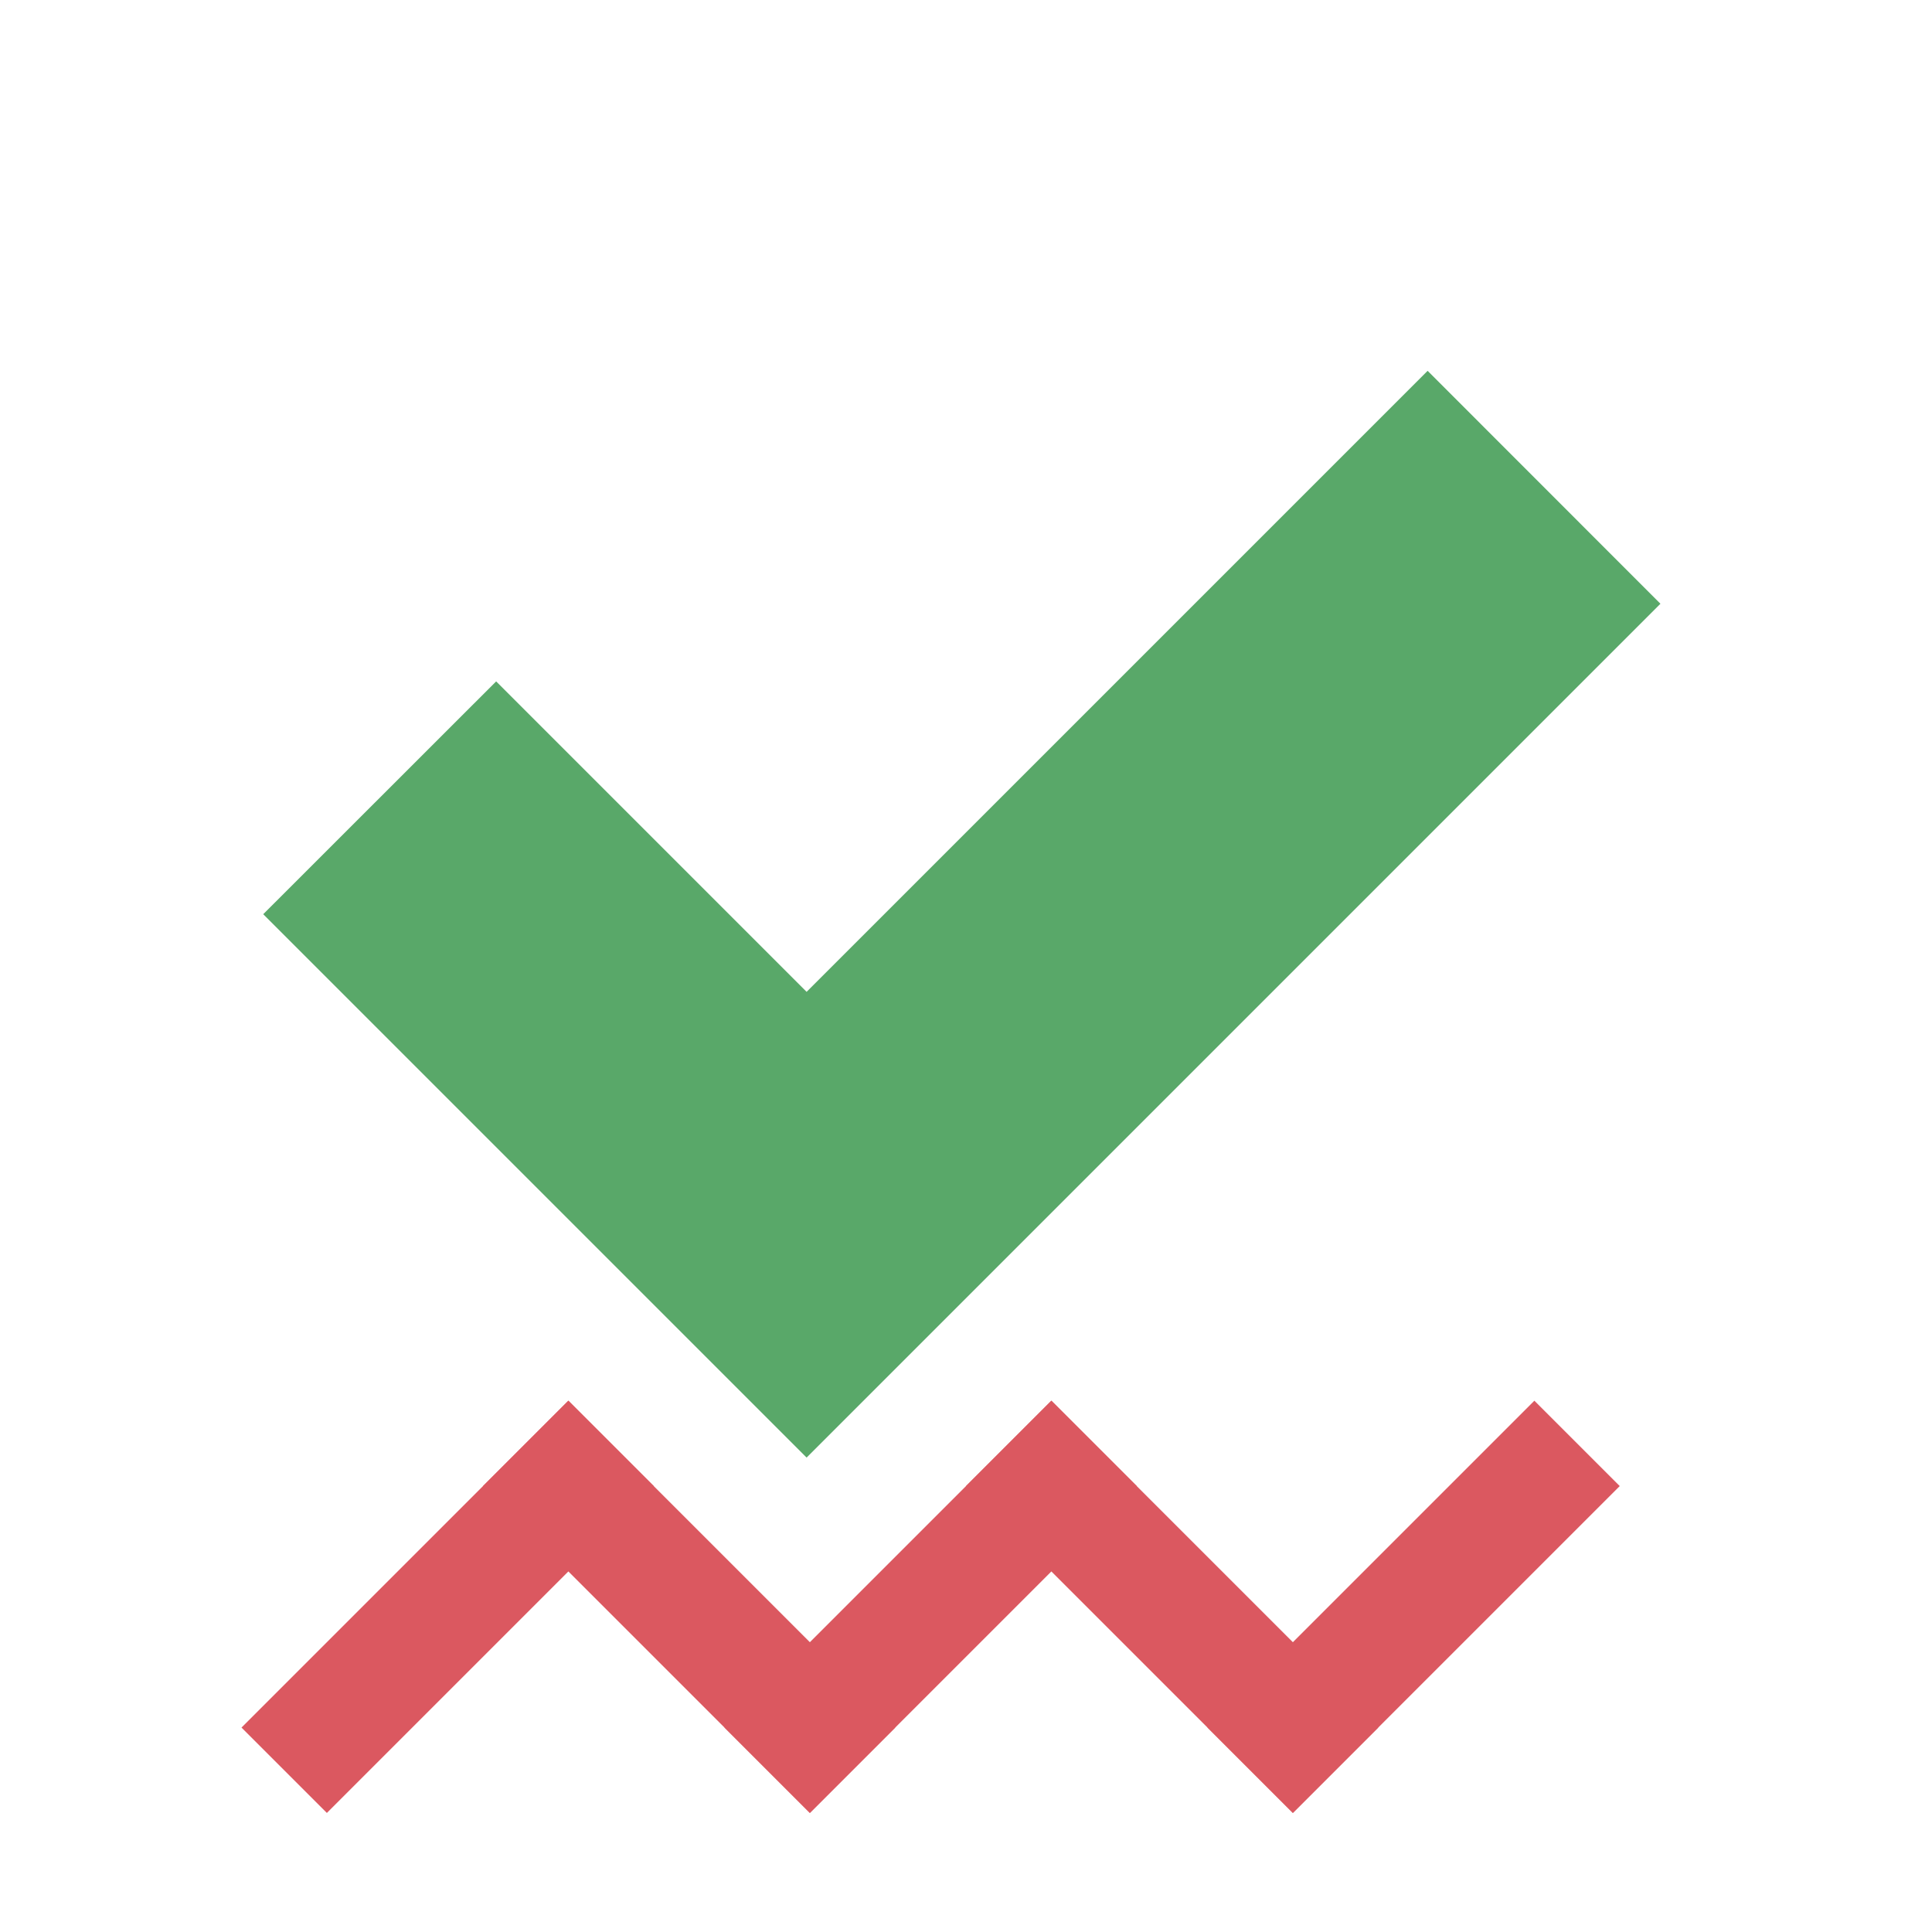
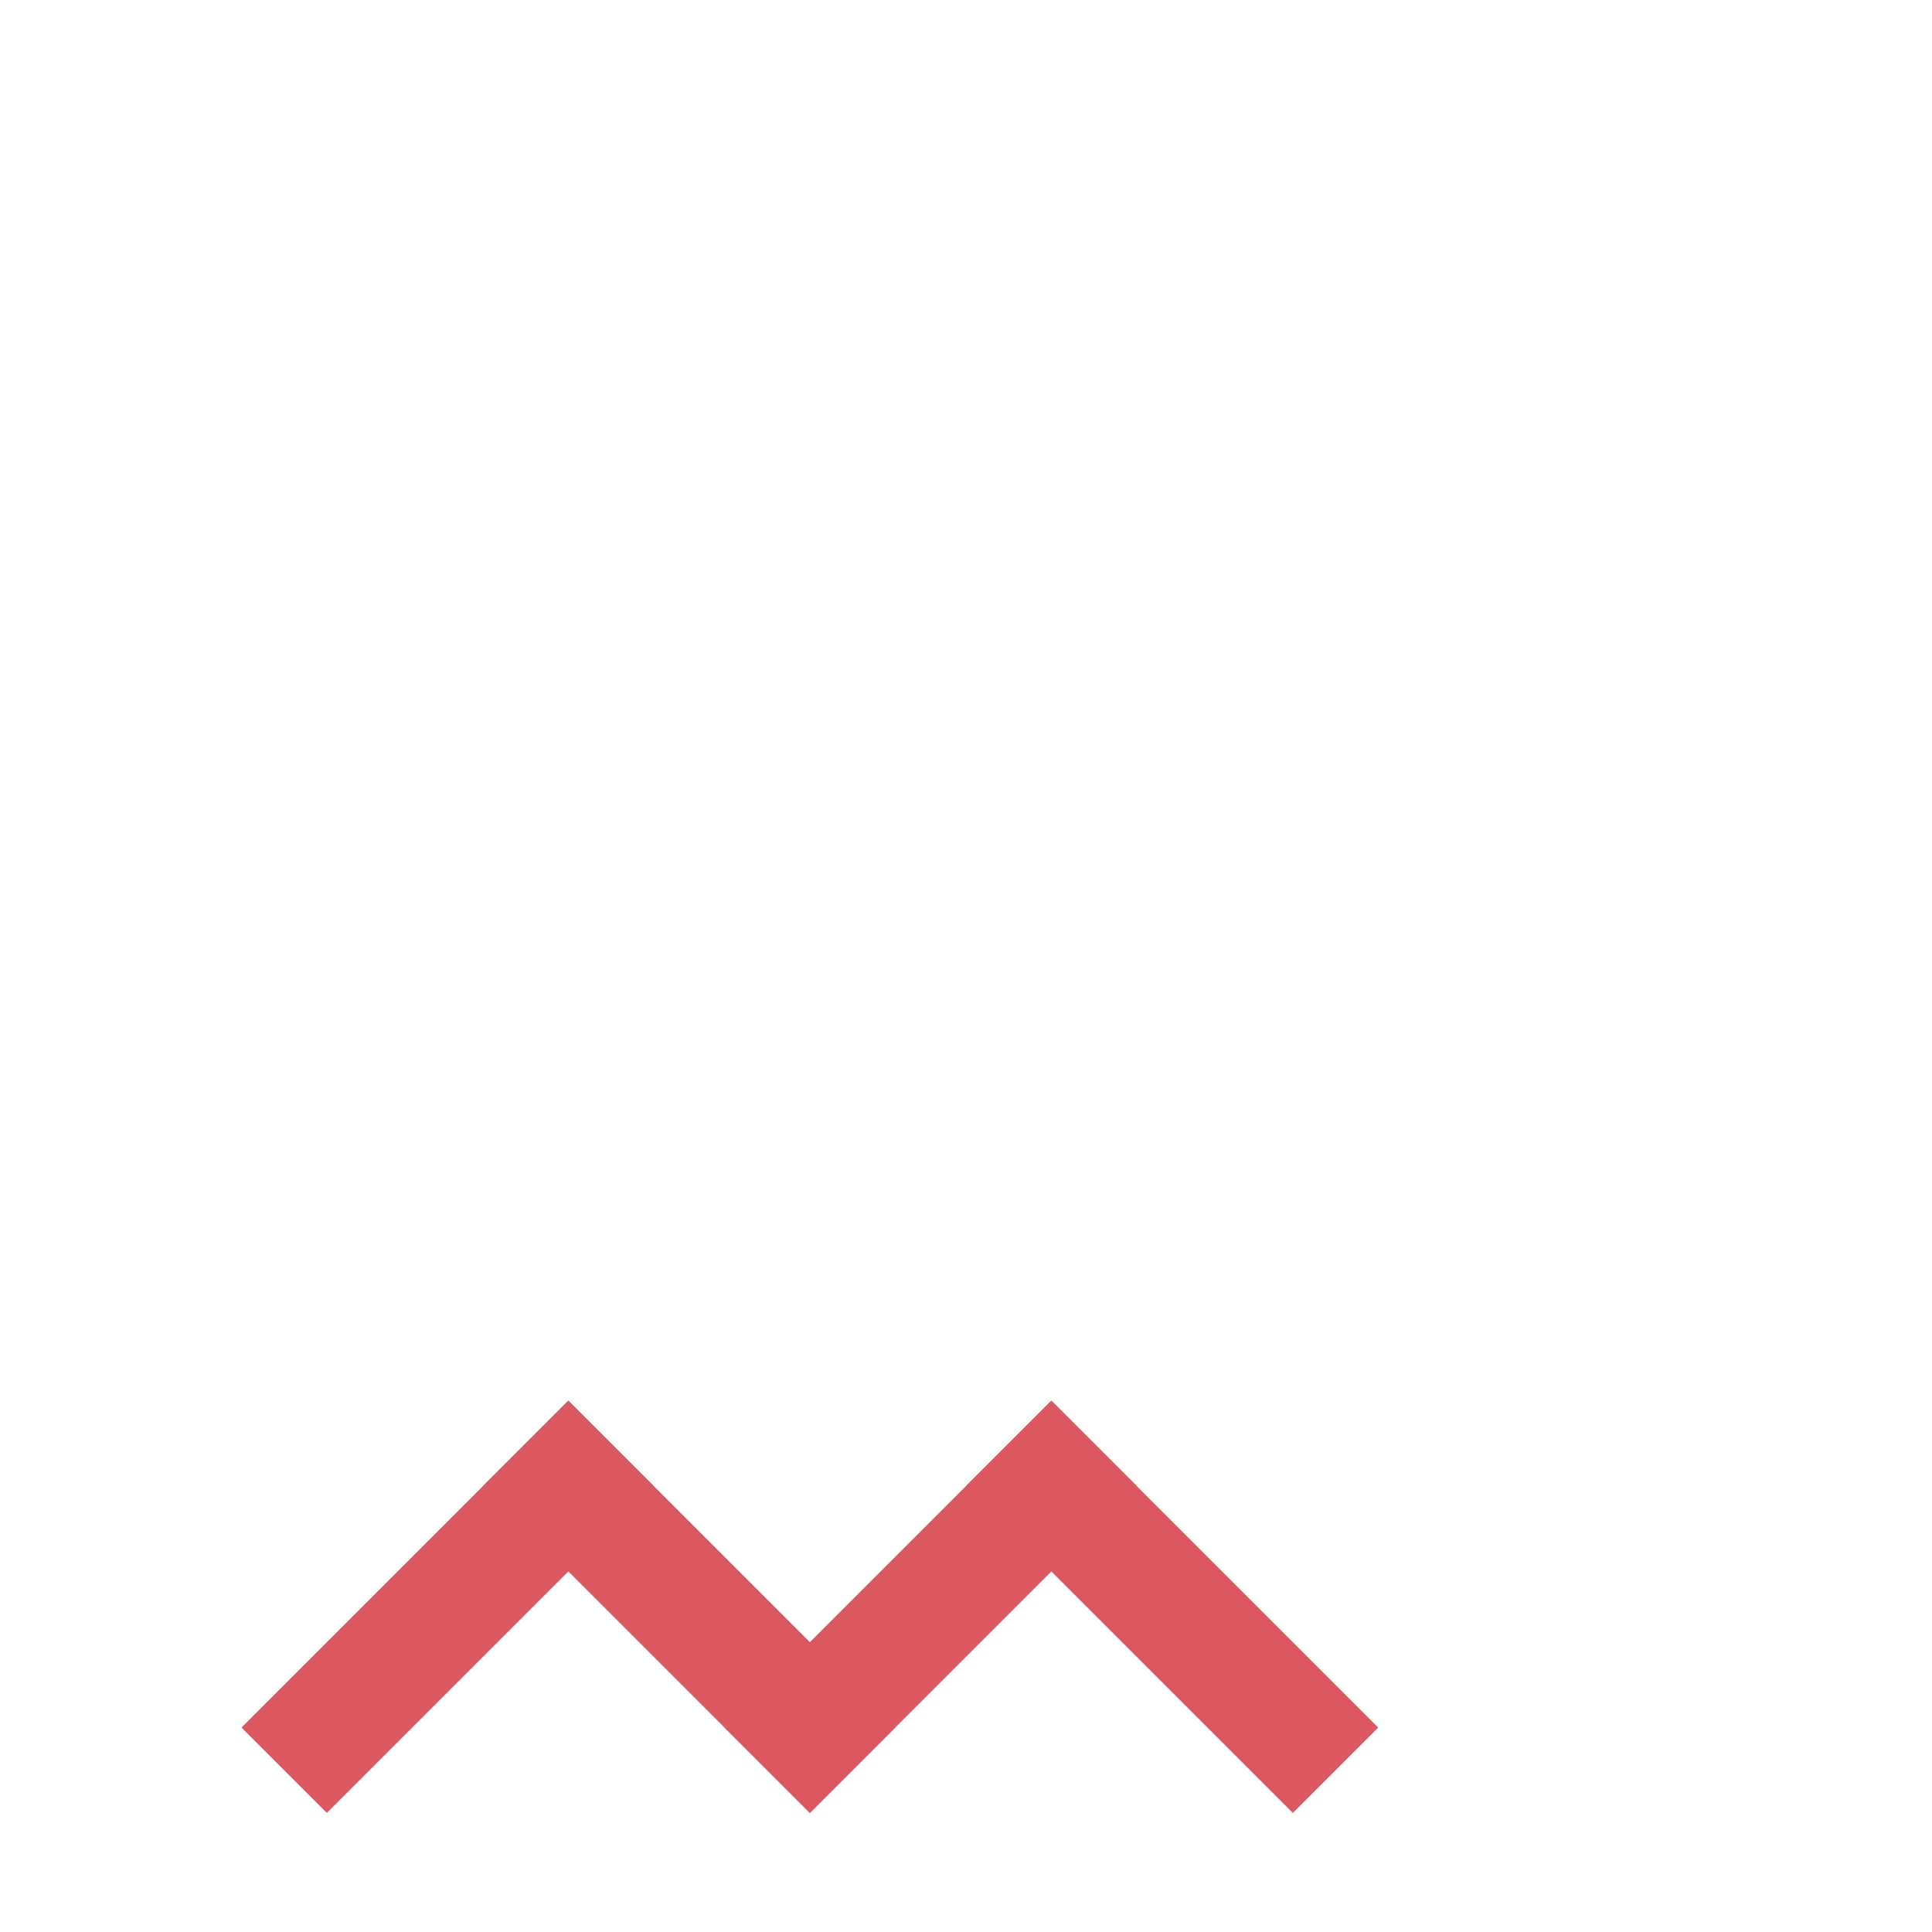
<svg xmlns="http://www.w3.org/2000/svg" width="16" height="16" viewBox="0 0 16 16" fill="none">
-   <path fill-rule="evenodd" clip-rule="evenodd" d="M6.68 12.071L13.751 5L11.823 3.071L6.68 8.214L4.109 5.643L2.18 7.571L6.68 12.071Z" fill="#59A869" />
  <path fill-rule="evenodd" clip-rule="evenodd" d="M2.707 15.014L2 14.307L4.707 11.6L5.414 12.307L2.707 15.014Z" fill="#DB5860" />
  <path fill-rule="evenodd" clip-rule="evenodd" d="M4 12.307L4.707 11.6L7.414 14.307L6.707 15.014L4 12.307Z" fill="#DB5860" />
  <path fill-rule="evenodd" clip-rule="evenodd" d="M6.707 15.014L6 14.307L8.707 11.6L9.414 12.307L6.707 15.014Z" fill="#DB5860" />
  <path fill-rule="evenodd" clip-rule="evenodd" d="M8 12.307L8.707 11.6L11.414 14.307L10.707 15.014L8 12.307Z" fill="#DB5860" />
-   <path fill-rule="evenodd" clip-rule="evenodd" d="M10.707 15.014L10 14.307L12.707 11.6L13.414 12.307L10.707 15.014Z" fill="#DB5860" />
</svg>